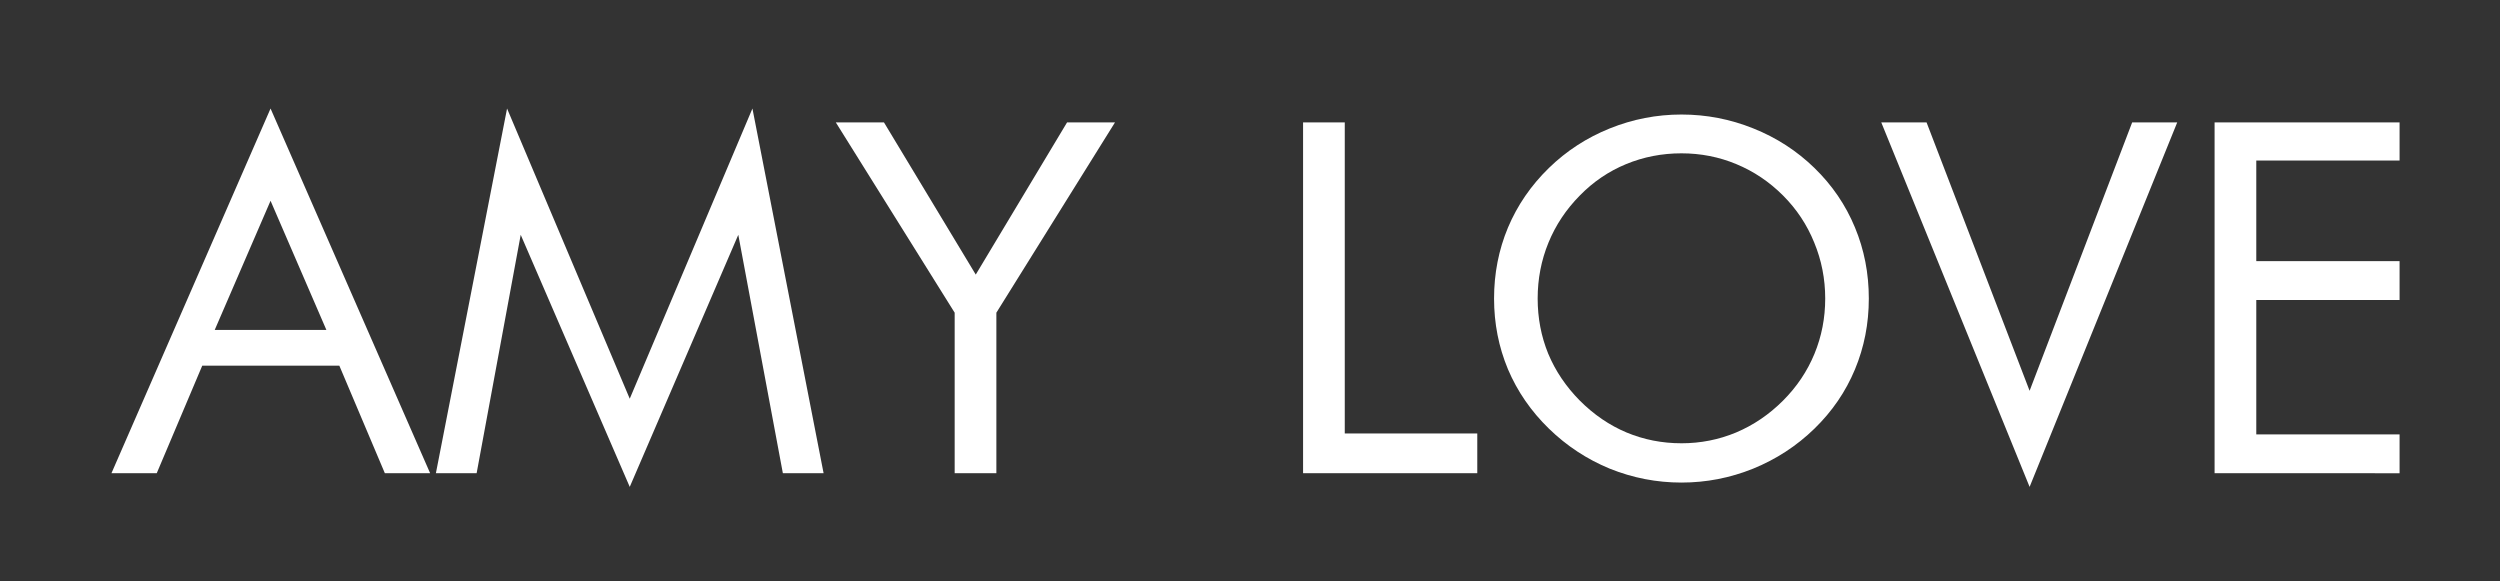
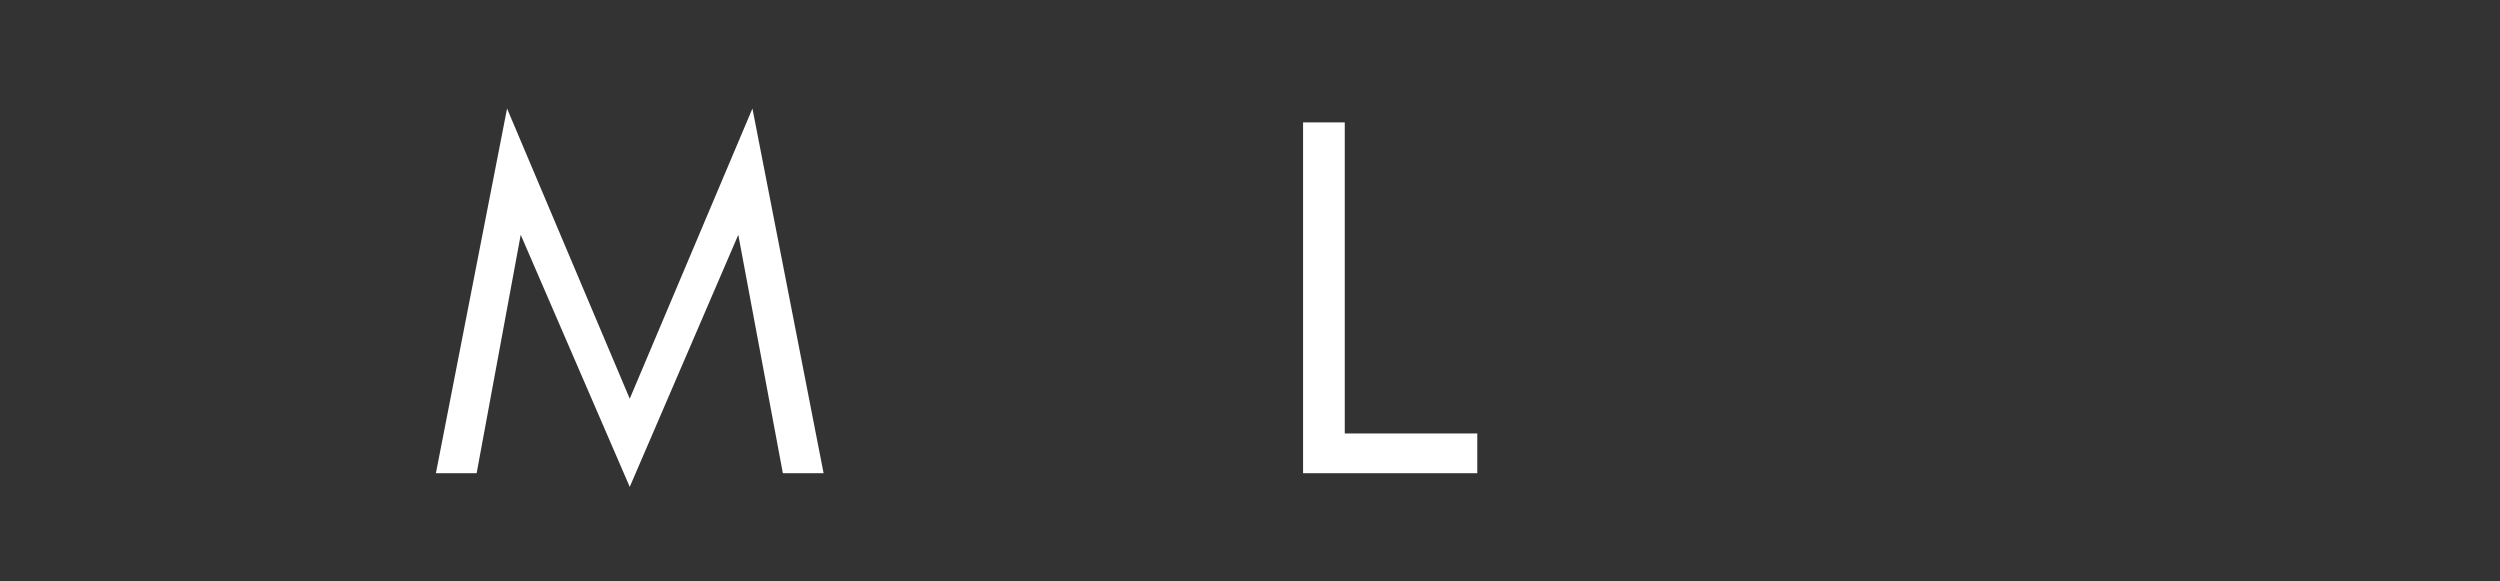
<svg xmlns="http://www.w3.org/2000/svg" xmlns:ns1="http://sodipodi.sourceforge.net/DTD/sodipodi-0.dtd" xmlns:ns2="http://www.inkscape.org/namespaces/inkscape" xml:space="preserve" width="430px" height="100px" version="1.0" style="shape-rendering:geometricPrecision; text-rendering:geometricPrecision; image-rendering:optimizeQuality; fill-rule:evenodd; clip-rule:evenodd" viewBox="0 0 430 100" id="svg1443" ns1:docname="logoAMY2_white.svg" ns2:version="0.92.3 (2405546, 2018-03-11)">
  <rect x="0" y="0" width="430" height="100" fill="#333333" stroke="none" />
  <ns1:namedview pagecolor="#ffffff" bordercolor="#666666" borderopacity="1" objecttolerance="10" gridtolerance="10" guidetolerance="10" ns2:pageopacity="0" ns2:pageshadow="2" ns2:window-width="1920" ns2:window-height="1001" id="namedview1445" showgrid="false" ns2:zoom="0.98372093" ns2:cx="-92.50591" ns2:cy="50" ns2:window-x="-9" ns2:window-y="-9" ns2:window-maximized="1" ns2:current-layer="svg1443" />
  <defs id="defs1429">
    <style type="text/css" id="style1427">
   
    .fil0 {fill:none}
    .fil1 {fill:#2B2A29;fill-rule:nonzero}
   
  </style>
  </defs>
-   <path ns2:connector-curvature="0" id="path814" style="font-style:normal;font-variant:normal;font-weight:normal;font-stretch:normal;font-size:medium;line-height:1.25;font-family:'Futura Bk BT';-inkscape-font-specification:'Futura Bk BT';letter-spacing:0px;word-spacing:0px;fill:#ffffff;fill-opacity:1;stroke:none;stroke-width:2.11" d="m 46.535,34.534 -9.603,22.215 h 19.206 z m 0,-15.868 27.449,62.729 H 66.195 L 58.364,62.89 H 34.789 L 26.959,81.395 h -7.79 z" />
  <path ns2:connector-curvature="0" id="path816" style="font-style:normal;font-variant:normal;font-weight:normal;font-stretch:normal;font-size:medium;line-height:1.25;font-family:'Futura Bk BT';-inkscape-font-specification:'Futura Bk BT';letter-spacing:0px;word-spacing:0px;fill:#ffffff;fill-opacity:1;stroke:none;stroke-width:2.11" d="M 108.316,83.745 89.563,40.387 81.98,81.395 H 74.974 L 87.214,18.667 108.316,68.578 129.418,18.667 141.659,81.395 h -7.006 l -7.666,-41.009 z" />
-   <path ns2:connector-curvature="0" id="path818" style="font-style:normal;font-variant:normal;font-weight:normal;font-stretch:normal;font-size:medium;line-height:1.25;font-family:'Futura Bk BT';-inkscape-font-specification:'Futura Bk BT';letter-spacing:0px;word-spacing:0px;fill:#ffffff;fill-opacity:1;stroke:none;stroke-width:2.11" d="M 164.203,81.395 V 53.782 L 143.761,21.057 h 8.284 l 15.785,26.171 15.703,-26.171 h 8.243 l -20.401,32.724 v 27.614 z" />
  <path ns2:connector-curvature="0" id="path820" style="font-style:normal;font-variant:normal;font-weight:normal;font-stretch:normal;font-size:medium;line-height:1.25;font-family:'Futura Bk BT';-inkscape-font-specification:'Futura Bk BT';letter-spacing:0px;word-spacing:0px;fill:#ffffff;fill-opacity:1;stroke:none;stroke-width:2.11" d="M 224.129,81.395 V 21.057 h 7.171 v 53.497 h 22.792 v 6.842 z" />
-   <path ns2:connector-curvature="0" id="path822" style="font-style:normal;font-variant:normal;font-weight:normal;font-stretch:normal;font-size:medium;line-height:1.25;font-family:'Futura Bk BT';-inkscape-font-specification:'Futura Bk BT';letter-spacing:0px;word-spacing:0px;fill:#ffffff;fill-opacity:1;stroke:none;stroke-width:2.11" d="m 289.207,76.244 q 4.946,0 9.397,-1.855 4.492,-1.896 8.078,-5.482 3.544,-3.544 5.399,-8.037 1.855,-4.492 1.855,-9.521 0,-5.069 -1.896,-9.644 -1.855,-4.575 -5.358,-8.078 -3.544,-3.544 -8.037,-5.399 -4.451,-1.855 -9.438,-1.855 -5.028,0 -9.521,1.855 -4.492,1.855 -7.954,5.399 -3.544,3.586 -5.399,8.119 -1.855,4.534 -1.855,9.603 0,5.028 1.813,9.479 1.855,4.451 5.44,8.078 3.627,3.627 8.037,5.482 4.451,1.855 9.438,1.855 z m 32.23,-24.894 q 0,6.471 -2.39,12.2 -2.39,5.729 -6.965,10.18 -4.575,4.451 -10.551,6.883 -5.935,2.39 -12.323,2.39 -6.388,0 -12.323,-2.39 -5.894,-2.432 -10.469,-6.883 -4.616,-4.492 -7.048,-10.221 -2.39,-5.729 -2.39,-12.158 0,-6.471 2.39,-12.2 2.432,-5.77 7.048,-10.262 4.534,-4.41 10.469,-6.8 5.935,-2.39 12.323,-2.39 6.429,0 12.364,2.39 5.976,2.39 10.51,6.8 4.575,4.451 6.965,10.221 2.39,5.729 2.39,12.241 z" />
-   <path ns2:connector-curvature="0" id="path824" style="font-style:normal;font-variant:normal;font-weight:normal;font-stretch:normal;font-size:medium;line-height:1.25;font-family:'Futura Bk BT';-inkscape-font-specification:'Futura Bk BT';letter-spacing:0px;word-spacing:0px;fill:#ffffff;fill-opacity:1;stroke:none;stroke-width:2.11" d="M 349.092,83.745 323.58,21.057 h 7.79 l 17.722,46.16 17.64,-46.16 h 7.748 z" />
-   <path ns2:connector-curvature="0" id="path826" style="font-style:normal;font-variant:normal;font-weight:normal;font-stretch:normal;font-size:medium;line-height:1.25;font-family:'Futura Bk BT';-inkscape-font-specification:'Futura Bk BT';letter-spacing:0px;word-spacing:0px;fill:#ffffff;fill-opacity:1;stroke:none;stroke-width:2.11" d="M 380.909,81.395 V 21.057 H 412.727 v 6.553 H 388.081 V 44.92 H 412.727 v 6.677 H 388.081 V 74.719 H 412.727 v 6.677 z" />
</svg>